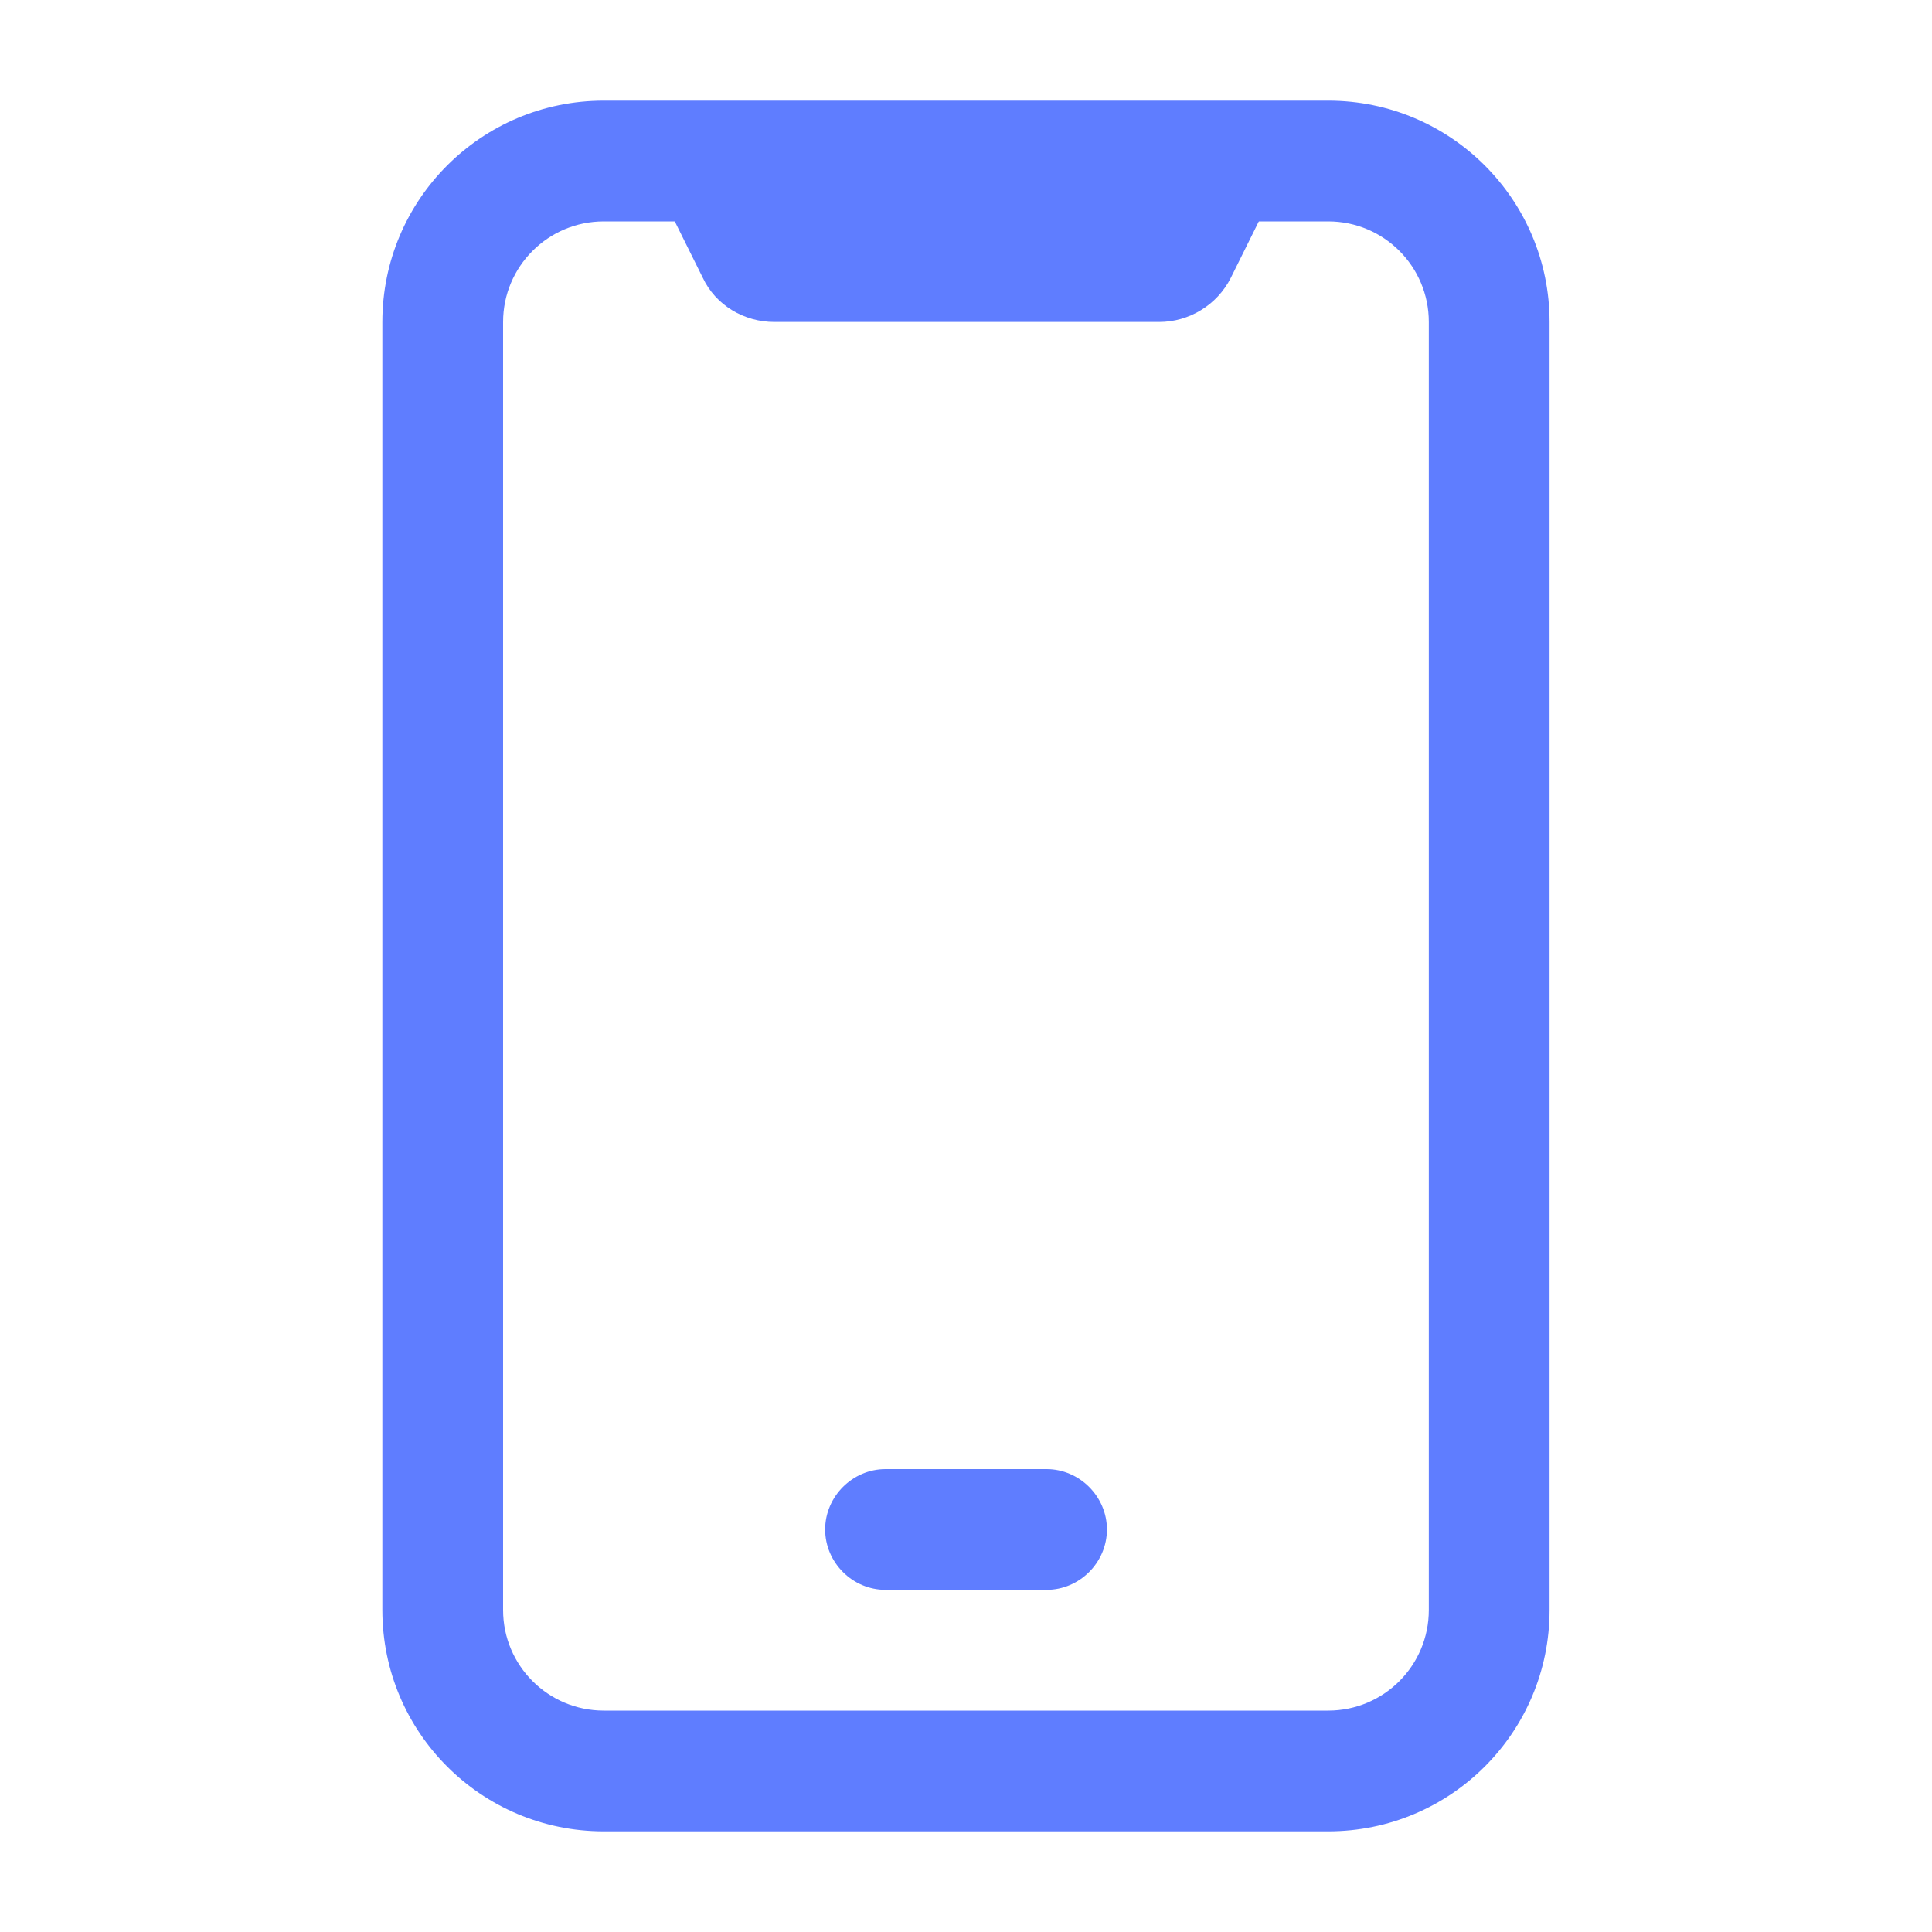
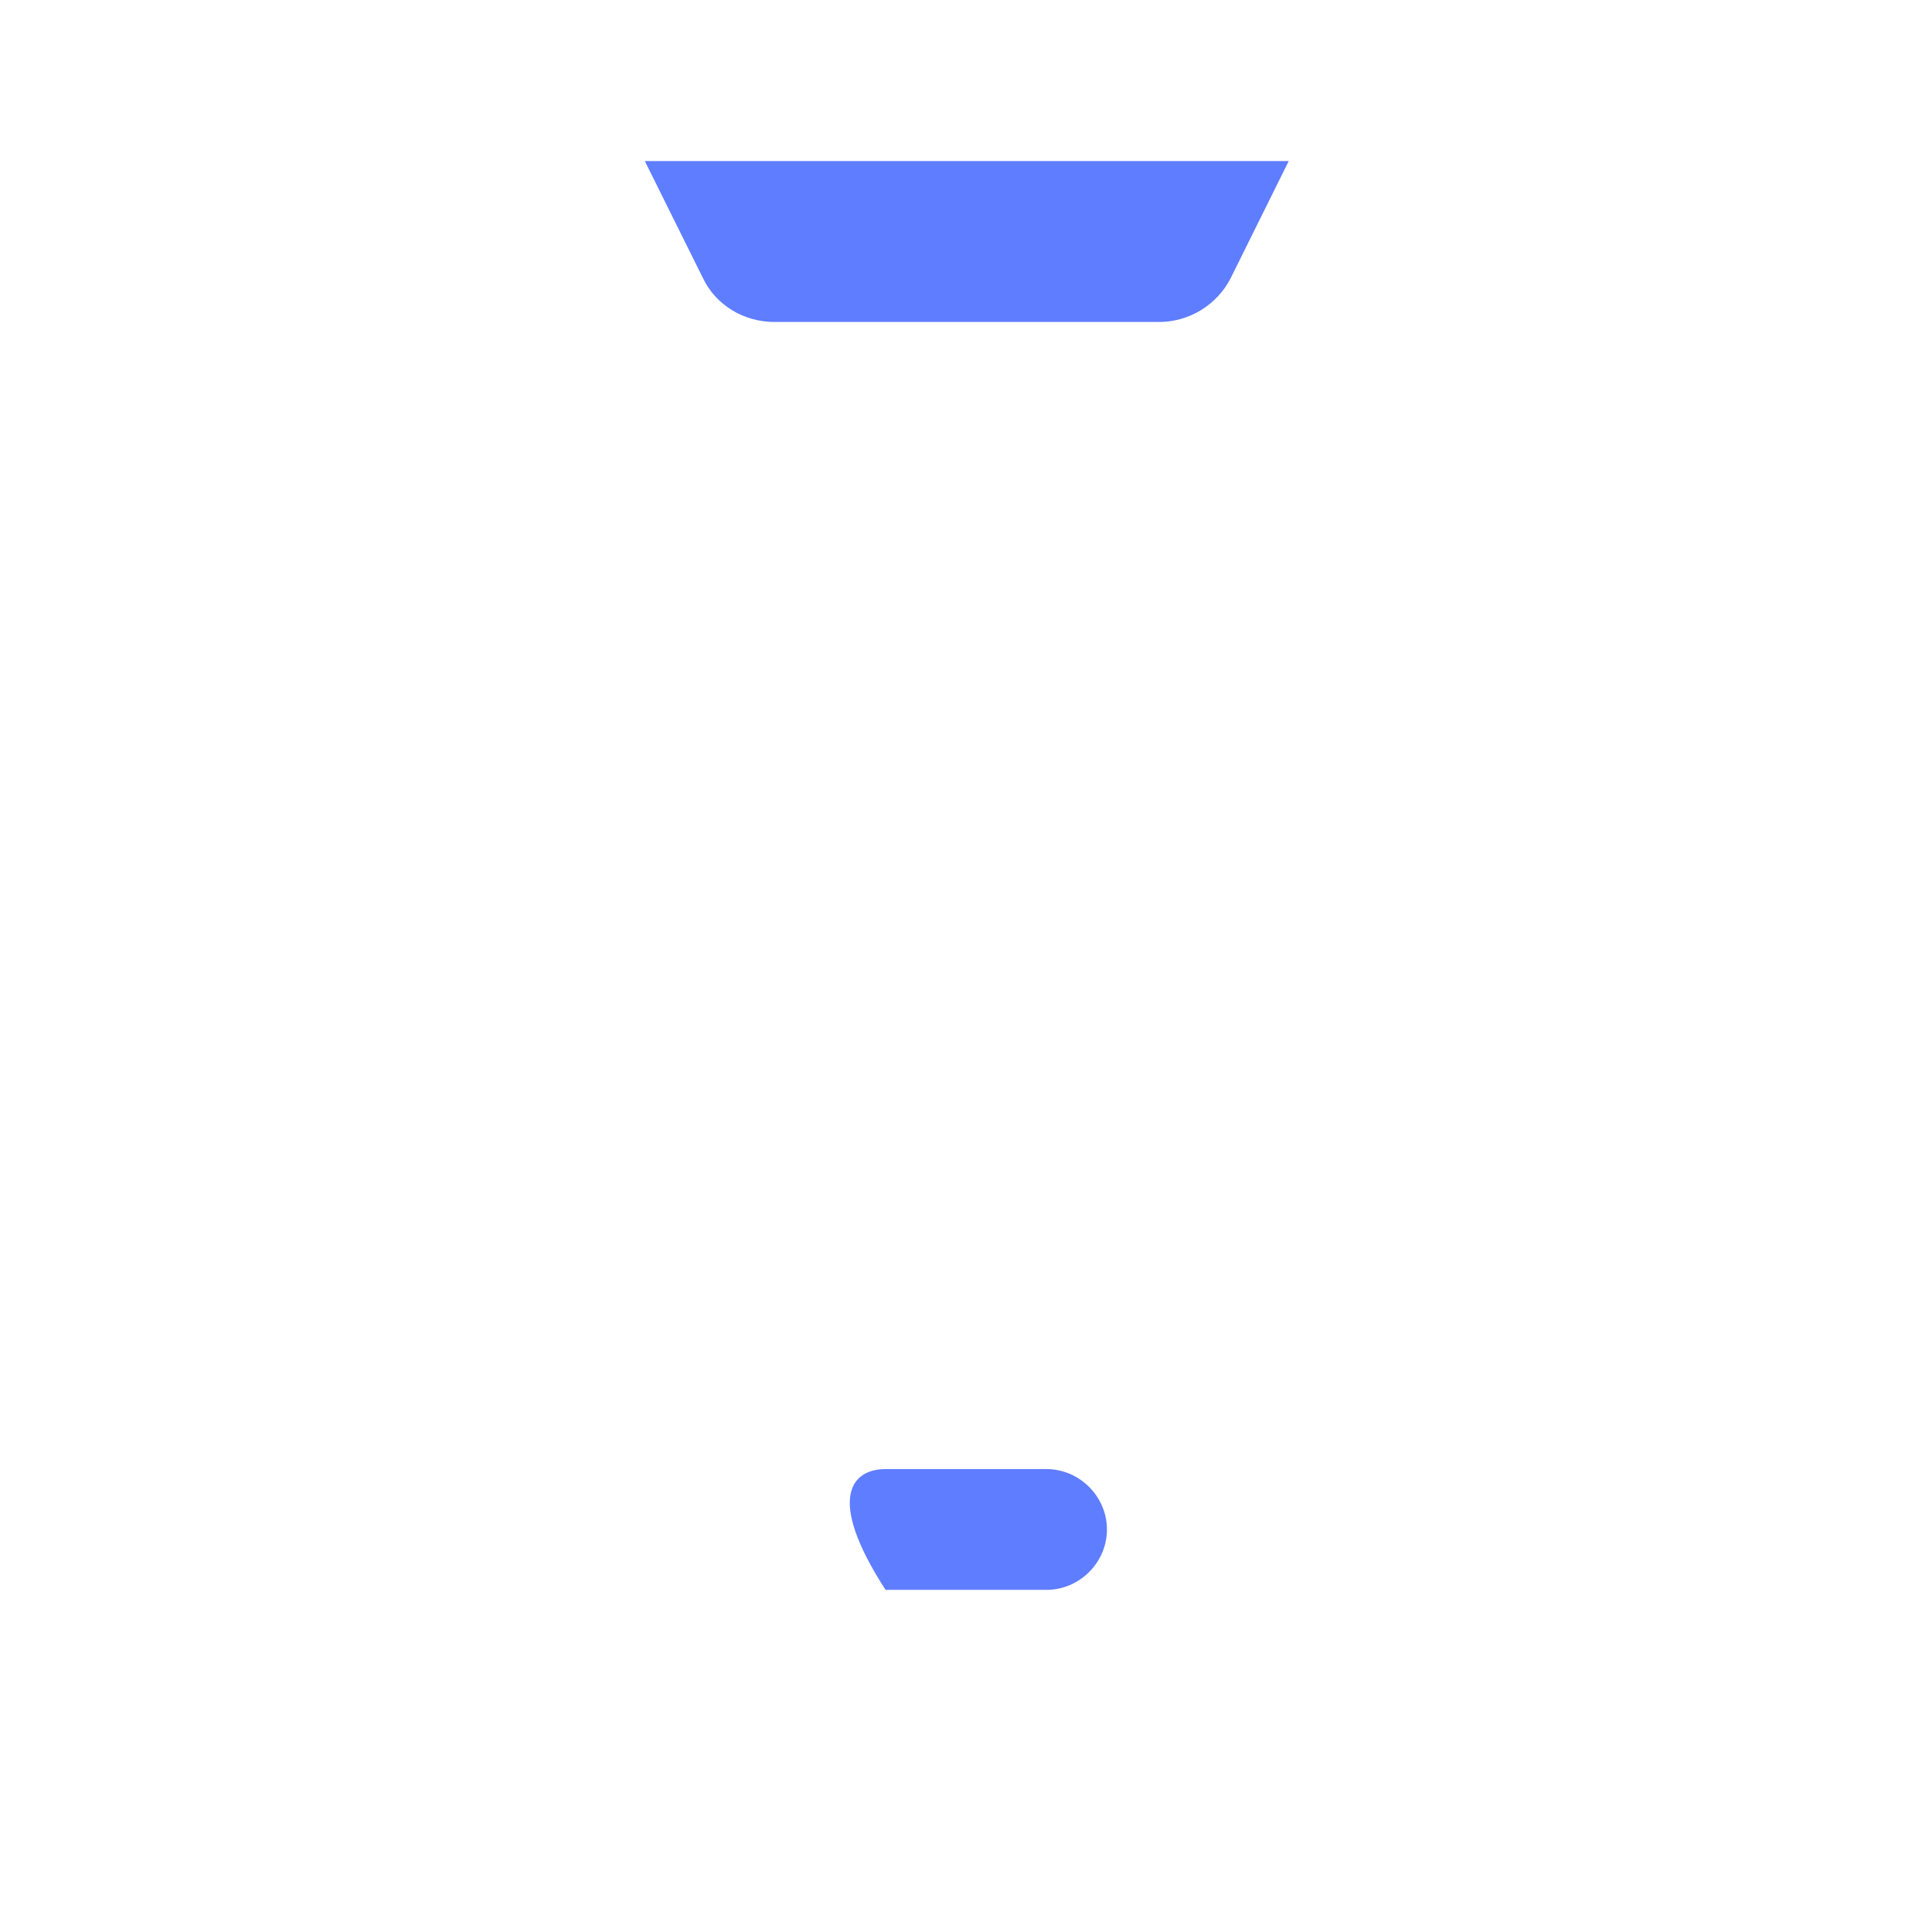
<svg xmlns="http://www.w3.org/2000/svg" width="20" height="20" viewBox="0 0 20 20" fill="none">
  <g id="Call Now_Icon">
-     <path id="Vector" d="M10.834 16.458H9.167C8.825 16.458 8.542 16.175 8.542 15.833C8.542 15.492 8.825 15.208 9.167 15.208H10.834C11.175 15.208 11.459 15.492 11.459 15.833C11.459 16.175 11.175 16.458 10.834 16.458Z" fill="#5F7DFF" />
-     <path id="Vector_2" d="M13.75 18.958H6.25C4.983 18.958 3.958 17.933 3.958 16.667V3.333C3.958 2.067 4.983 1.042 6.25 1.042H13.75C15.016 1.042 16.041 2.067 16.041 3.333V16.667C16.041 17.933 15.016 18.958 13.75 18.958ZM6.25 2.292C5.675 2.292 5.208 2.758 5.208 3.333V16.667C5.208 17.242 5.675 17.708 6.25 17.708H13.75C14.325 17.708 14.791 17.242 14.791 16.667V3.333C14.791 2.758 14.325 2.292 13.75 2.292H6.25Z" fill="#5F7DFF" />
+     <path id="Vector" d="M10.834 16.458H9.167C8.542 15.492 8.825 15.208 9.167 15.208H10.834C11.175 15.208 11.459 15.492 11.459 15.833C11.459 16.175 11.175 16.458 10.834 16.458Z" fill="#5F7DFF" />
    <path id="Vector_3" d="M11.983 3.333H8.016C7.7 3.333 7.408 3.158 7.275 2.875L6.675 1.667H13.341L12.742 2.875C12.6 3.158 12.308 3.333 12 3.333H11.983Z" fill="#5F7DFF" />
  </g>
</svg>